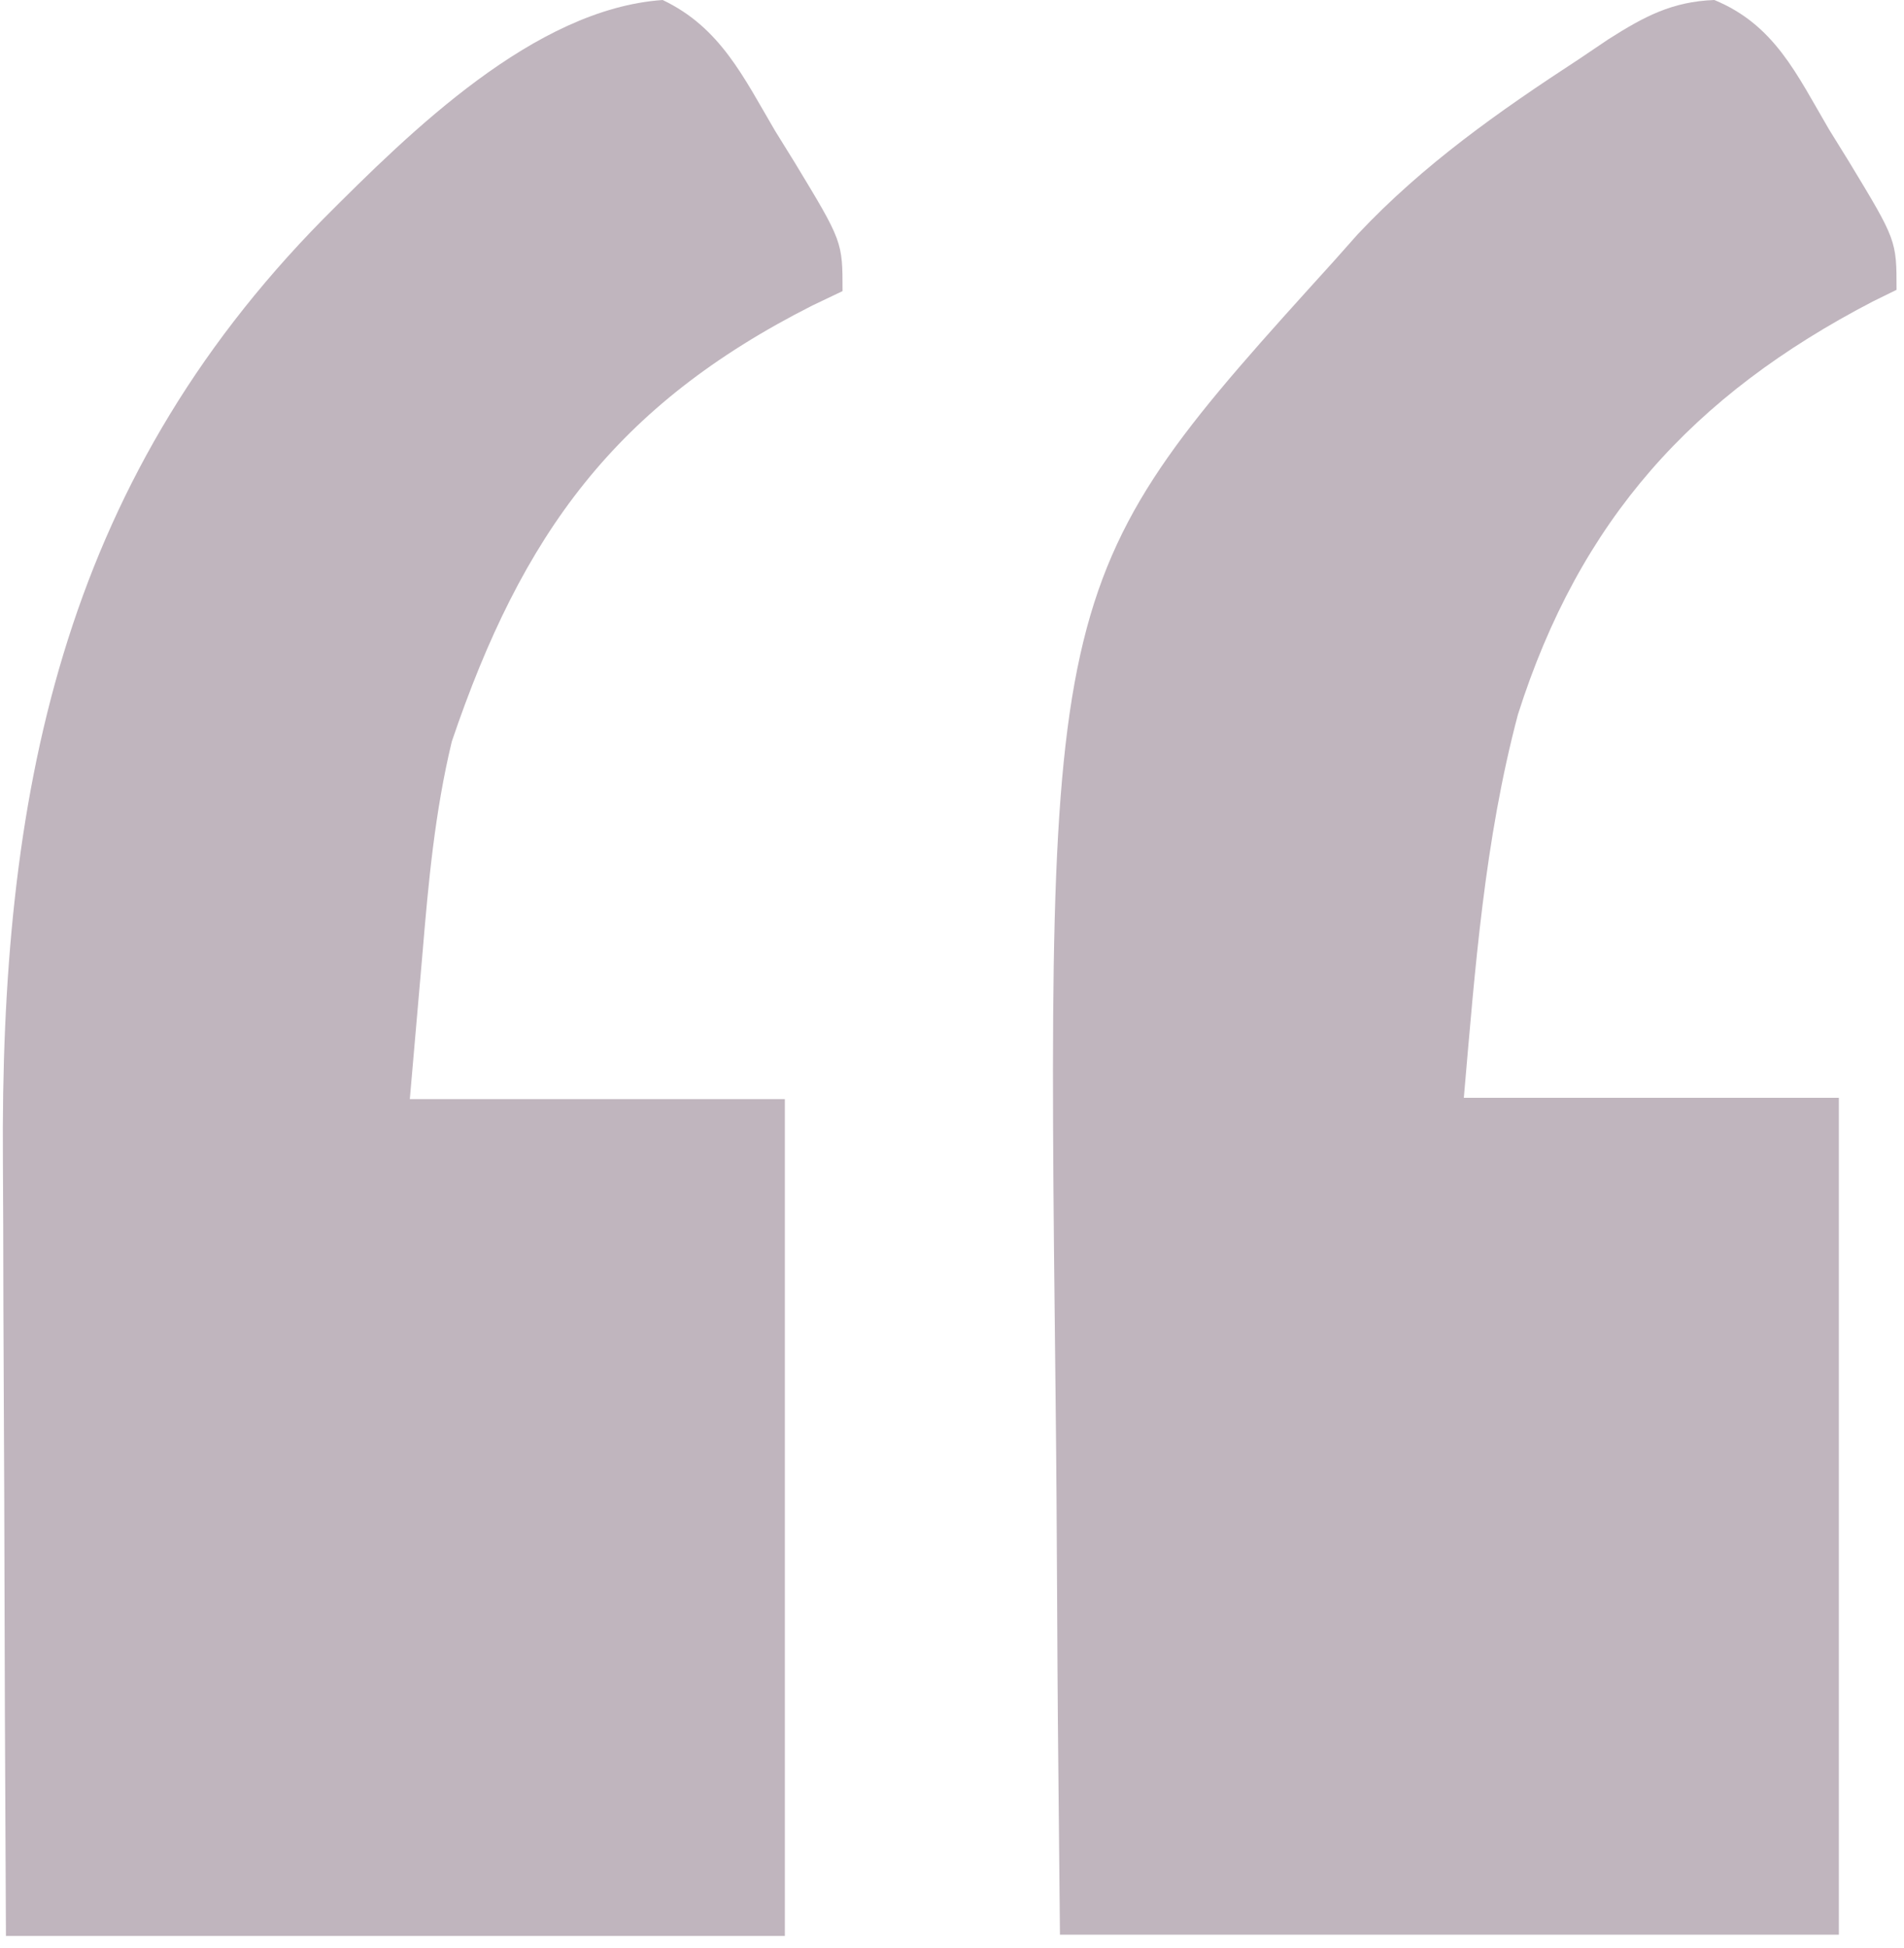
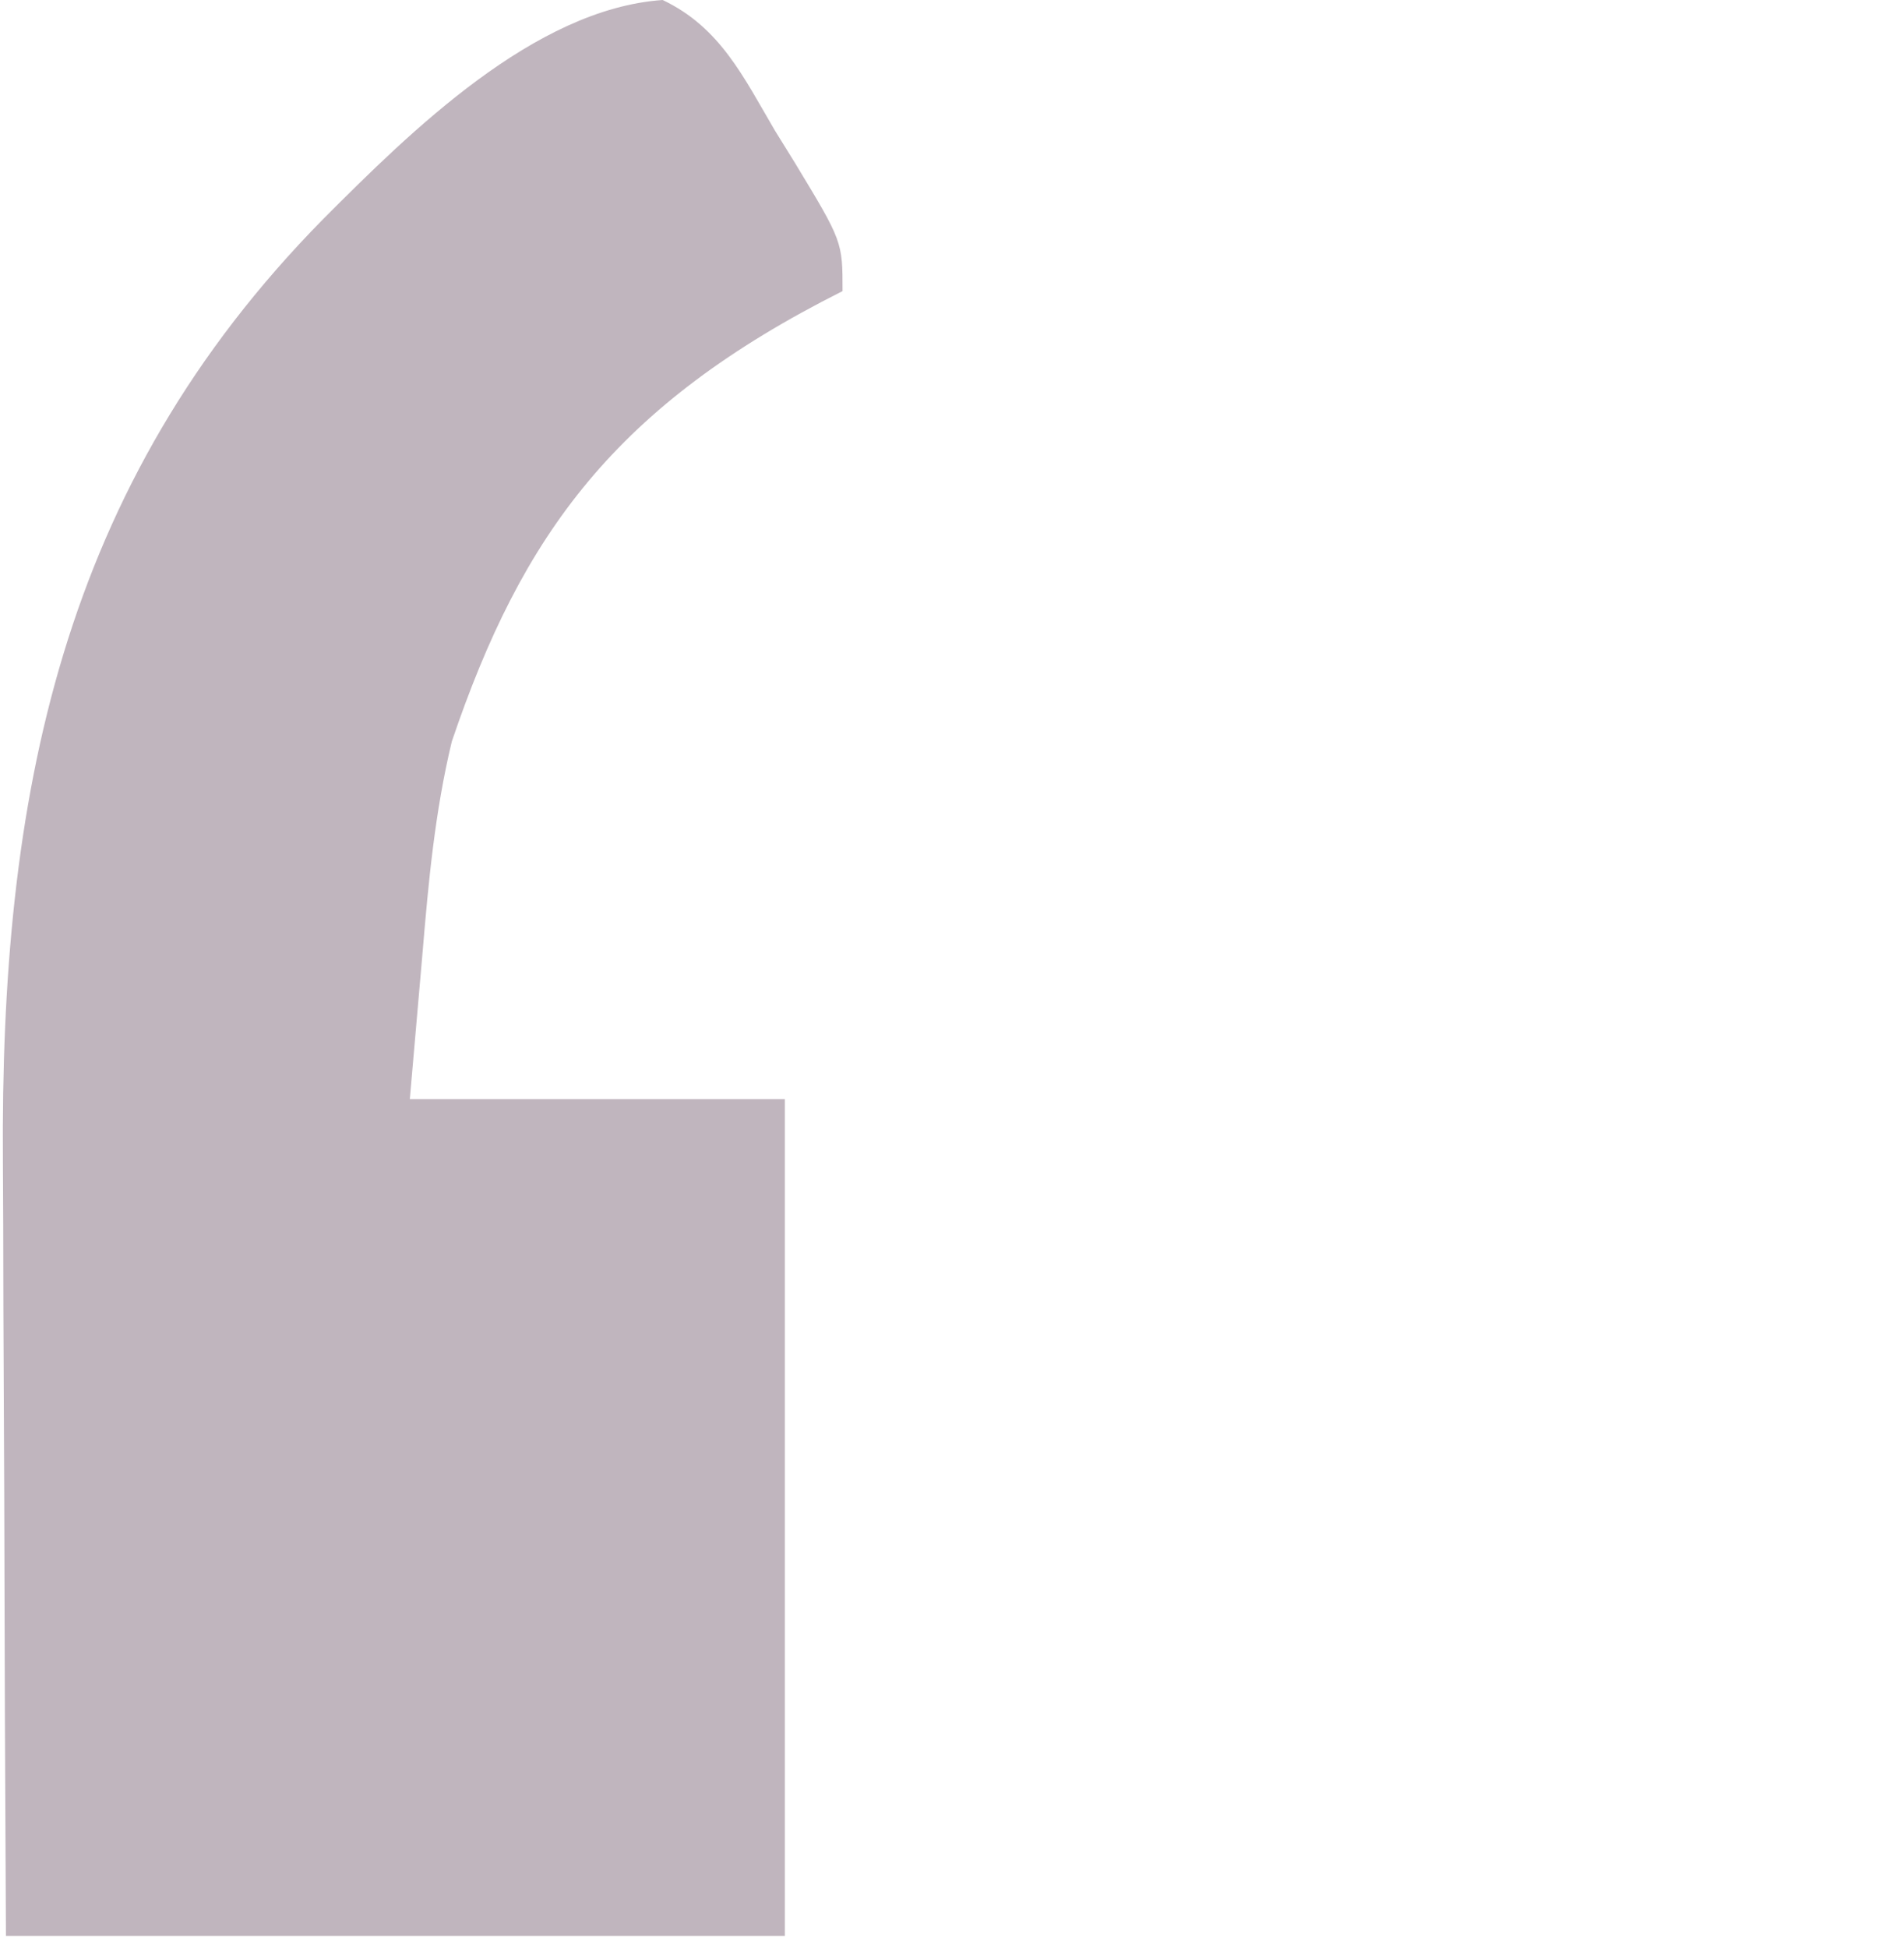
<svg xmlns="http://www.w3.org/2000/svg" width="132" height="135" viewBox="0 0 132 135" fill="none">
-   <path d="M118.851 0C123.038 1.727 124.565 5.159 126.797 8.961C127.251 9.694 127.705 10.428 128.173 11.184C131.484 16.65 131.484 16.65 131.484 20.086C130.939 20.354 130.393 20.622 129.832 20.898C117.336 27.392 109.516 36.051 105.234 49.523C102.916 58.264 102.266 67.09 101.484 76.086C110.064 76.086 118.644 76.086 127.484 76.086C127.484 95.226 127.484 114.366 127.484 134.086C109.664 134.086 91.844 134.086 73.484 134.086C73.324 118.038 73.324 118.038 73.289 111.037C73.265 106.316 73.237 101.595 73.182 96.874C72.536 40.093 72.536 40.093 92.484 18.086C93.025 17.476 93.567 16.866 94.125 16.238C98.684 11.391 103.928 7.71 109.484 4.086C110.15 3.636 110.817 3.186 111.504 2.723C113.966 1.161 115.907 0.107 118.851 0Z" fill="#C0B5BE" />
-   <path d="M45.94 0C49.931 1.898 51.539 5.327 53.725 9.051C54.179 9.784 54.634 10.518 55.102 11.273C58.412 16.74 58.412 16.74 58.412 20.176C57.723 20.505 57.033 20.833 56.322 21.172C42.661 28.087 36.198 37.008 31.323 51.391C30.147 56.279 29.705 61.112 29.287 66.113C28.999 69.434 28.71 72.754 28.412 76.176C36.992 76.176 45.572 76.176 54.412 76.176C54.412 95.316 54.412 114.456 54.412 134.176C36.592 134.176 18.772 134.176 0.412 134.176C0.332 117.847 0.332 117.847 0.315 110.785C0.303 106.002 0.289 101.219 0.261 96.436C0.239 92.571 0.228 88.707 0.223 84.842C0.219 83.382 0.212 81.921 0.201 80.461C0.02 55.31 4.166 33.696 22.412 15.176C28.443 9.134 37.049 0.618 45.94 0Z" fill="#C0B5BE" />
+   <path d="M45.94 0C49.931 1.898 51.539 5.327 53.725 9.051C54.179 9.784 54.634 10.518 55.102 11.273C58.412 16.74 58.412 16.74 58.412 20.176C42.661 28.087 36.198 37.008 31.323 51.391C30.147 56.279 29.705 61.112 29.287 66.113C28.999 69.434 28.71 72.754 28.412 76.176C36.992 76.176 45.572 76.176 54.412 76.176C54.412 95.316 54.412 114.456 54.412 134.176C36.592 134.176 18.772 134.176 0.412 134.176C0.332 117.847 0.332 117.847 0.315 110.785C0.303 106.002 0.289 101.219 0.261 96.436C0.239 92.571 0.228 88.707 0.223 84.842C0.219 83.382 0.212 81.921 0.201 80.461C0.02 55.31 4.166 33.696 22.412 15.176C28.443 9.134 37.049 0.618 45.94 0Z" fill="#C0B5BE" />
</svg>